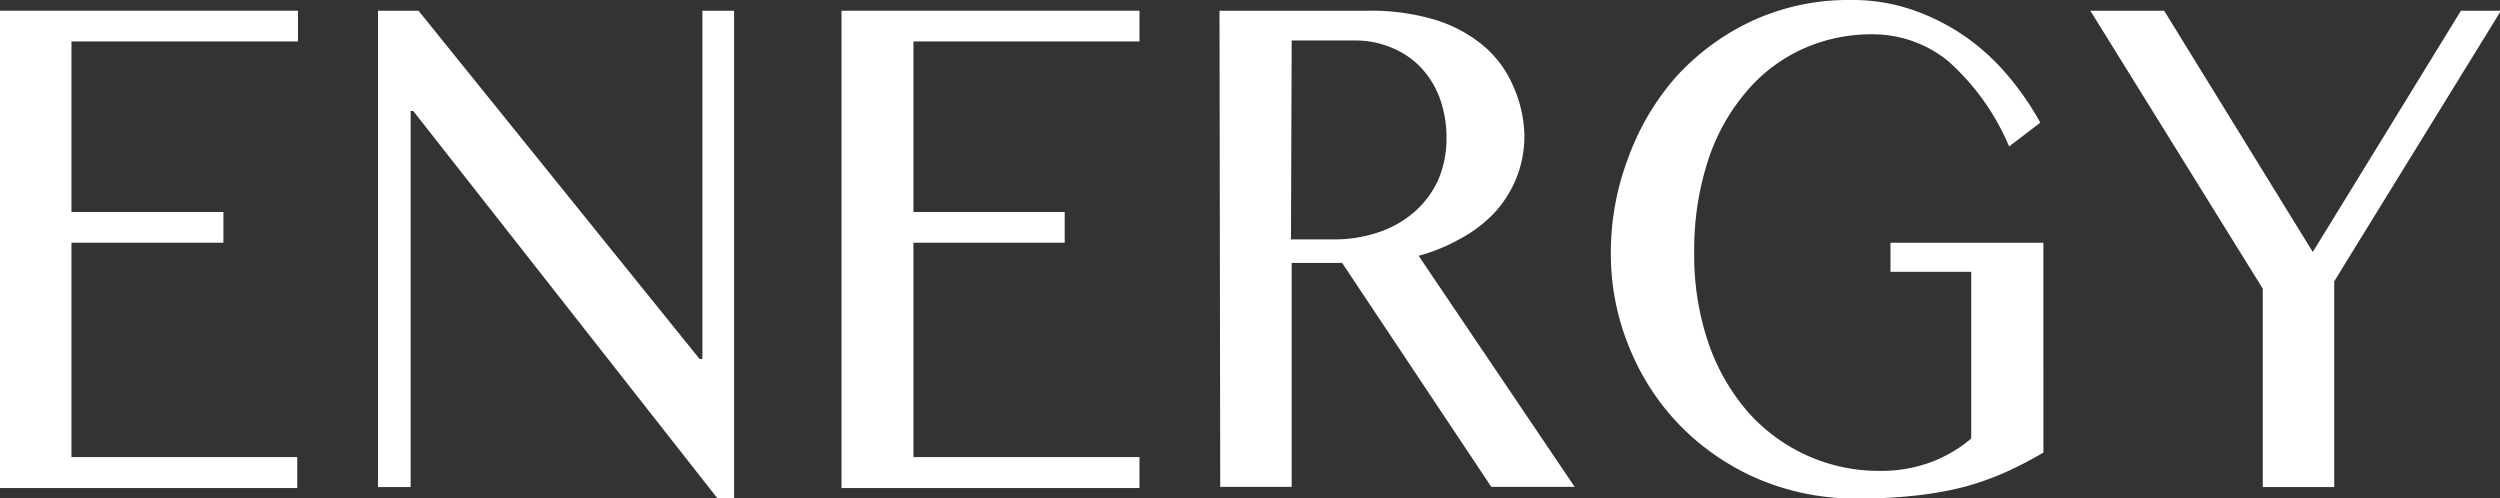
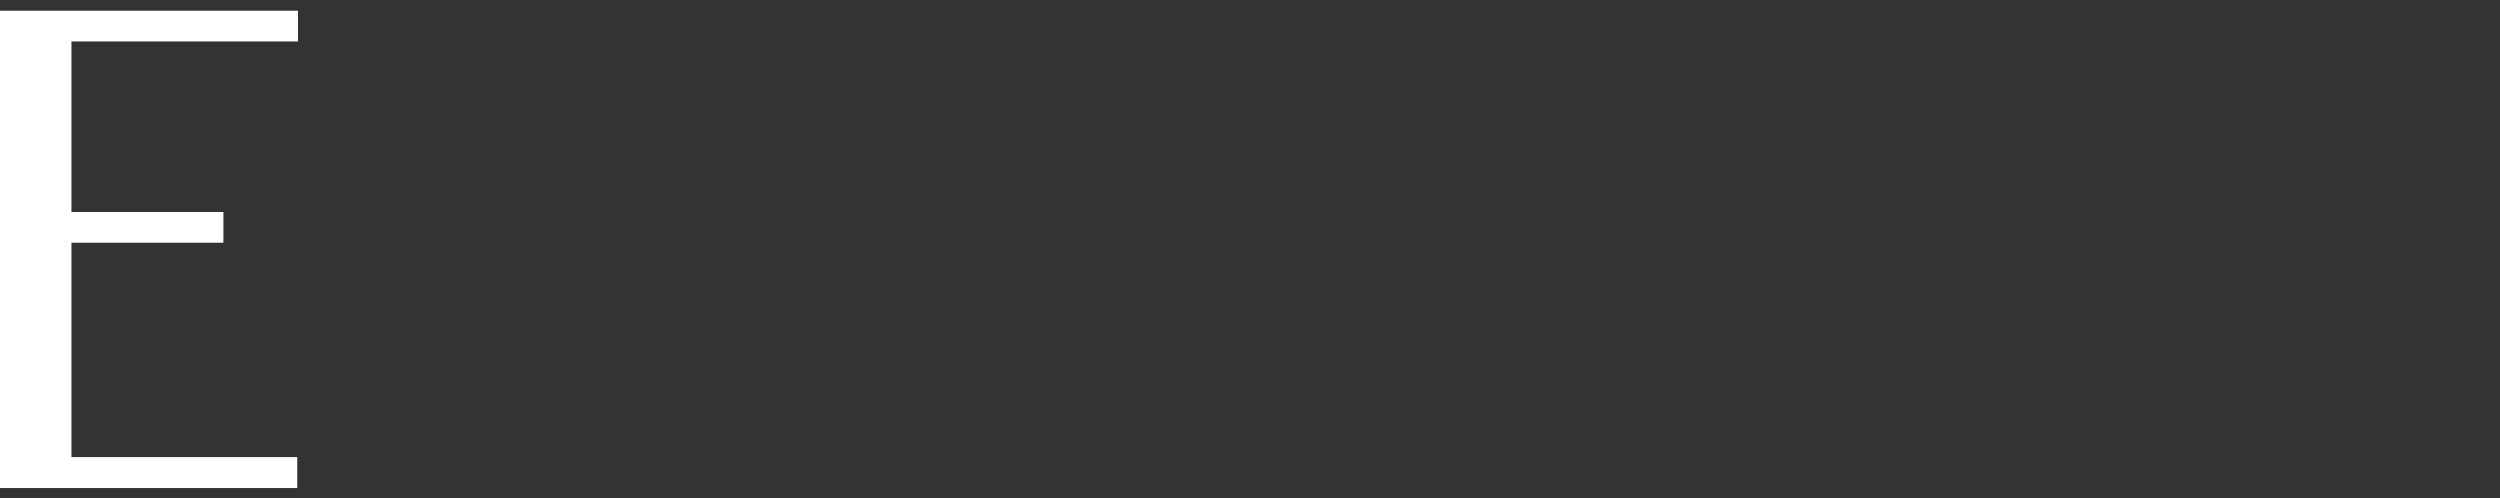
<svg xmlns="http://www.w3.org/2000/svg" viewBox="0 0 104.96 20.92">
  <rect x="0" y="0" width="104.96" height="20.92" fill="#333333" stroke="none" />
  <defs>
    <style>.cls-1{fill:#fff;}</style>
  </defs>
  <title>co2_energy</title>
  <g id="レイヤー_2" data-name="レイヤー 2">
    <g id="レイヤー_1-2" data-name="レイヤー 1">
      <path class="cls-1" d="M12.51.45V1.74H3V8.9H9.38v1.29H3v9h9.48v1.3H0V.45Z" />
-       <path class="cls-1" d="M15.87.45h1.7l11.8,14.62h.12V.45h1.33V20.92h-.7L17.35,4.66h-.11V20.45H15.87Z" />
-       <path class="cls-1" d="M47.84.45V1.74H38.35V8.9H44.7v1.29H38.35v9h9.49v1.3H35.33V.45Z" />
-       <path class="cls-1" d="M51.2.45h6.24a9.33,9.33,0,0,1,2.84.39,5.85,5.85,0,0,1,2,1.08,4.53,4.53,0,0,1,1.23,1.65A5.34,5.34,0,0,1,64,5.66a4.77,4.77,0,0,1-.31,1.75,4.85,4.85,0,0,1-.9,1.47A5.55,5.55,0,0,1,61.35,10a7.74,7.74,0,0,1-1.79.74l6.55,9.7h-3.5l-6.26-9.4H54.23v9.4h-3Zm3,9.6H56a5.7,5.7,0,0,0,1.88-.3,4.41,4.41,0,0,0,1.5-.85,4,4,0,0,0,1-1.34,4.42,4.42,0,0,0,.35-1.78,4.84,4.84,0,0,0-.28-1.65,3.83,3.83,0,0,0-.79-1.29A3.52,3.52,0,0,0,58.42,2a3.88,3.88,0,0,0-1.54-.3H54.23Z" />
-       <path class="cls-1" d="M78.63,1.44a7,7,0,0,0-3,.64,6.73,6.73,0,0,0-2.37,1.84A8.45,8.45,0,0,0,71.69,6.8a12.14,12.14,0,0,0-.56,3.8,11.37,11.37,0,0,0,.6,3.81,8.73,8.73,0,0,0,1.65,2.88,7.34,7.34,0,0,0,5.54,2.48,6,6,0,0,0,2.13-.36,5.64,5.64,0,0,0,1.71-1v-7H79.37V10.19h6.42V19a16.24,16.24,0,0,1-1.6.83,12,12,0,0,1-1.72.61,14.35,14.35,0,0,1-2,.36,21.37,21.37,0,0,1-2.52.13,10.39,10.39,0,0,1-4.13-.82,10.26,10.26,0,0,1-3.27-2.23,10.12,10.12,0,0,1-2.14-3.28,10.28,10.28,0,0,1-.78-4,11.17,11.17,0,0,1,.74-4A10.61,10.61,0,0,1,70.4,3.19,10.07,10.07,0,0,1,73.6.86,9.65,9.65,0,0,1,77.7,0a7.78,7.78,0,0,1,2.64.43,9.12,9.12,0,0,1,2.22,1.14,9.5,9.5,0,0,1,1.77,1.64,12.16,12.16,0,0,1,1.33,1.94l-1.31,1a9.94,9.94,0,0,0-2.53-3.56A5,5,0,0,0,78.63,1.44Z" />
-       <path class="cls-1" d="M90.86.45,97.1,10.58,103.32.45H105L98,11.81v8.64H95V12.12L87.76.45Z" />
    </g>
  </g>
</svg>